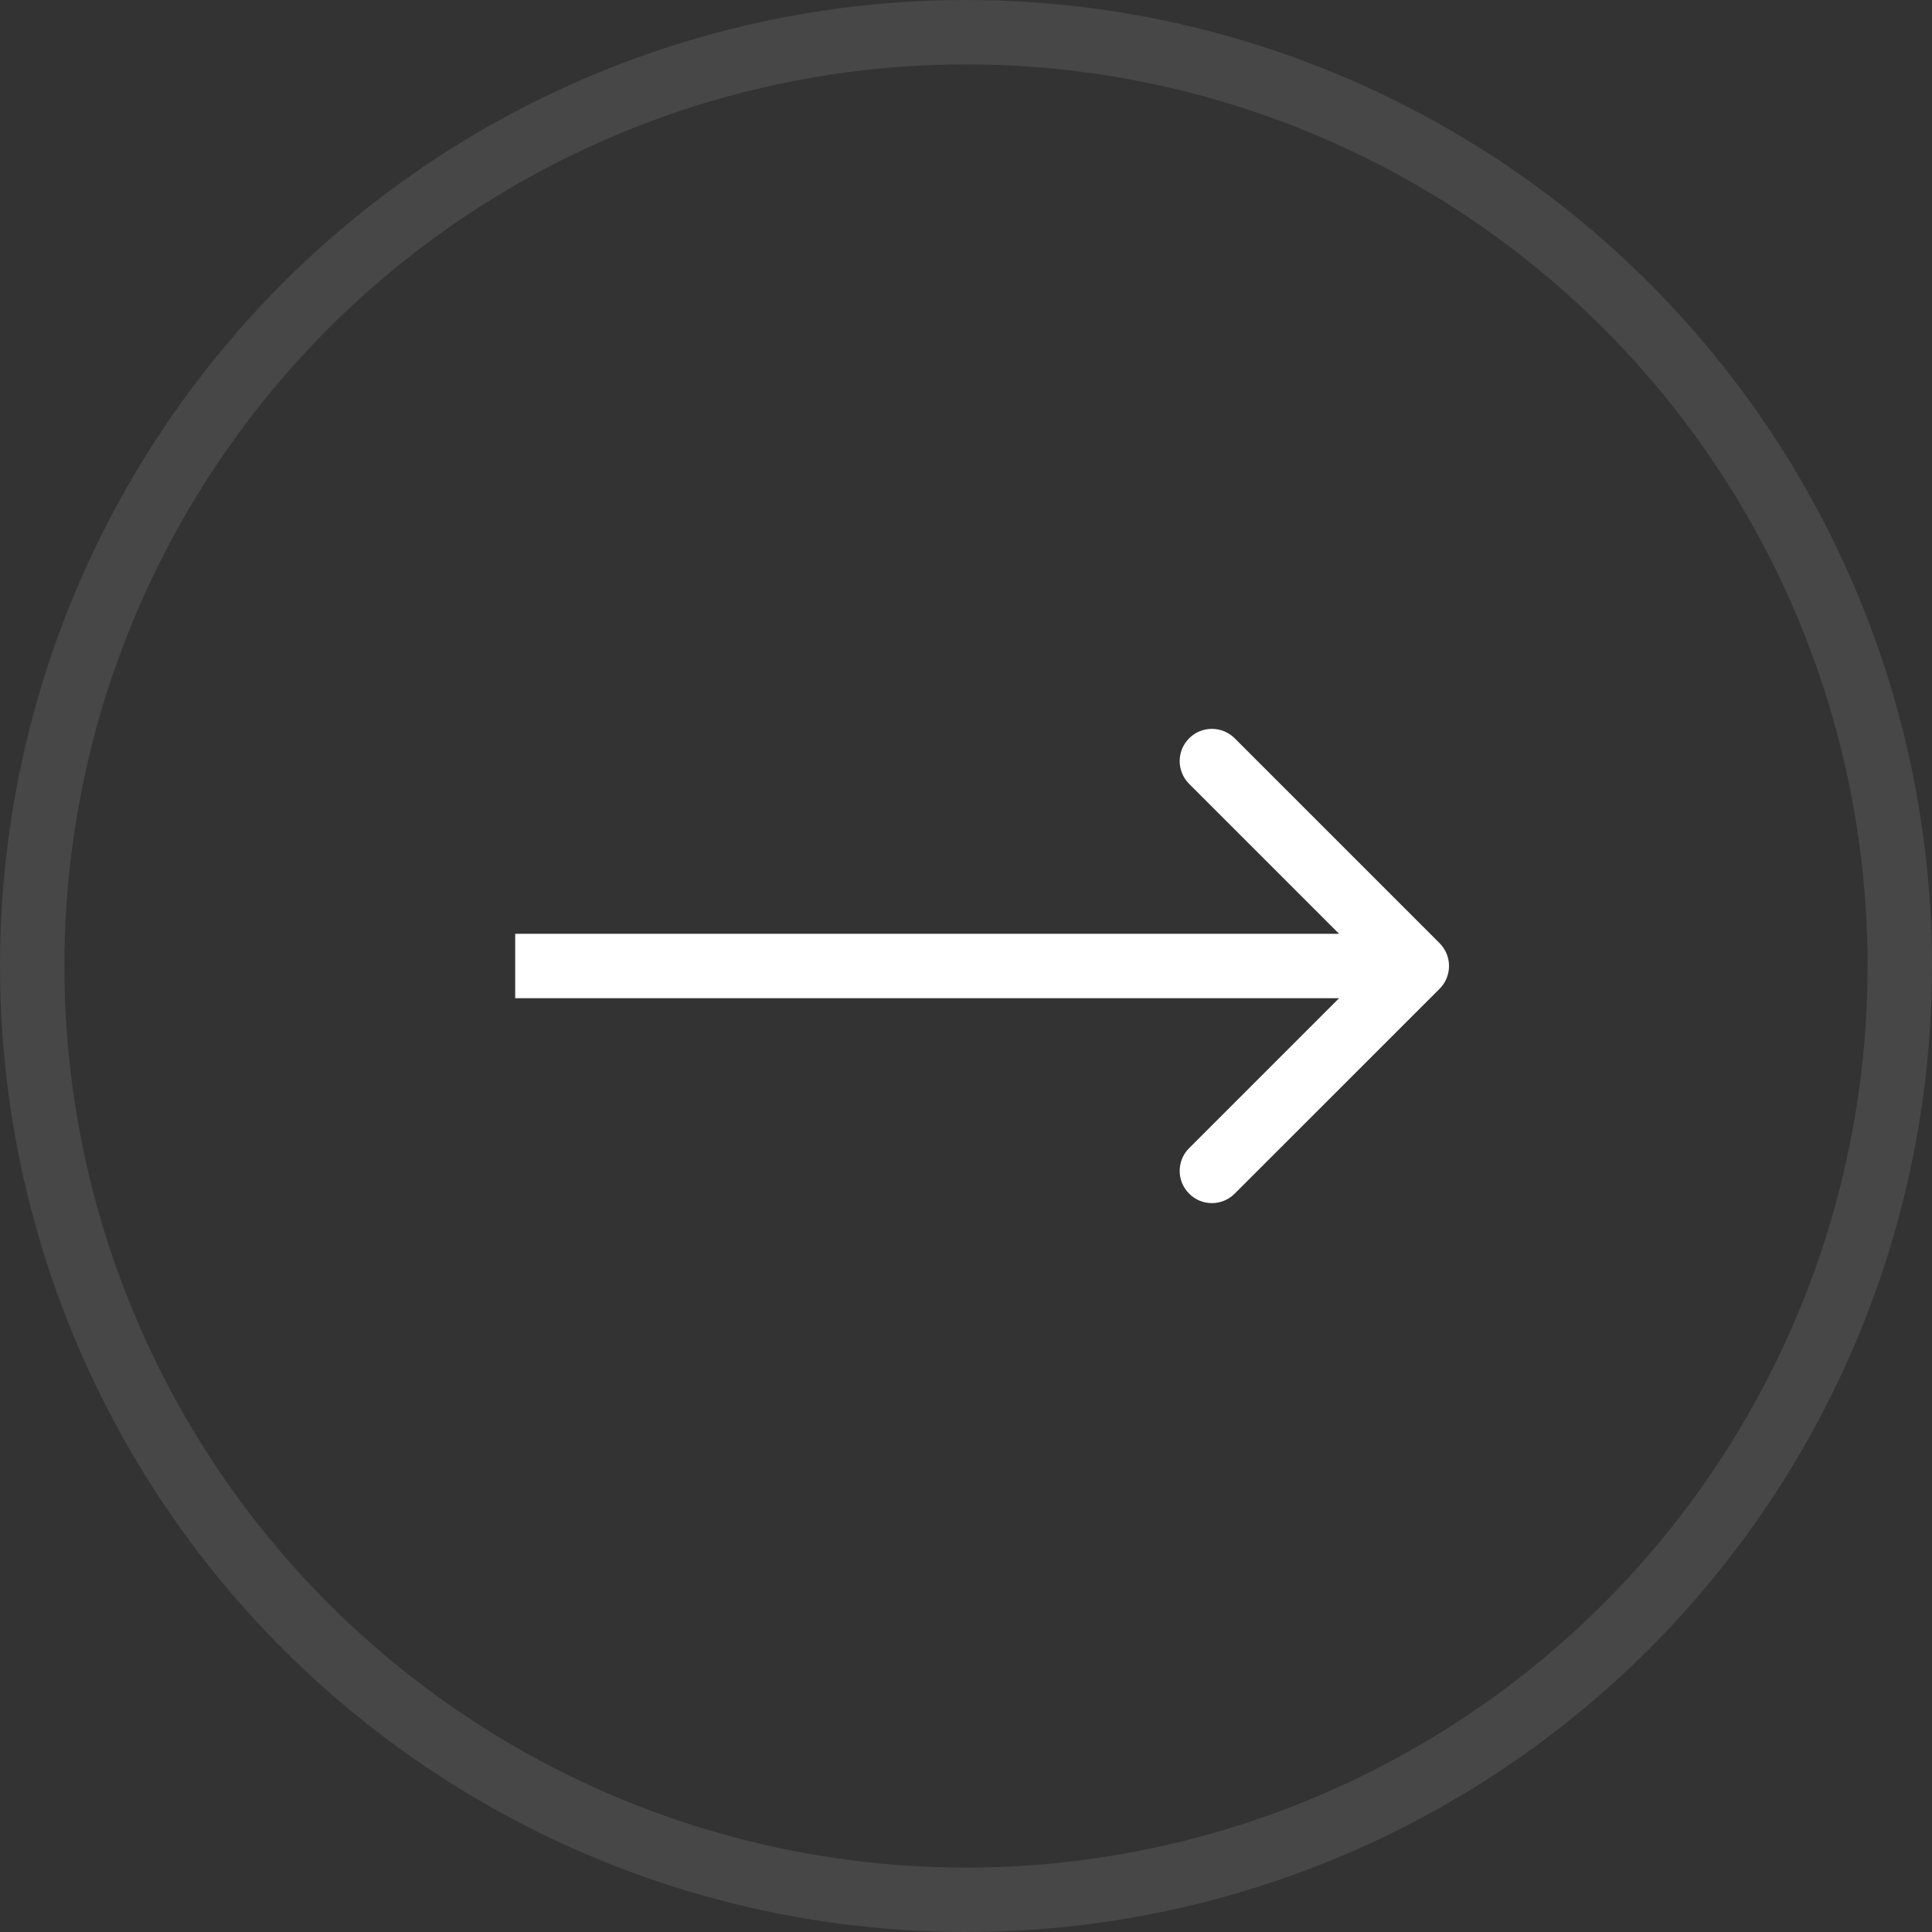
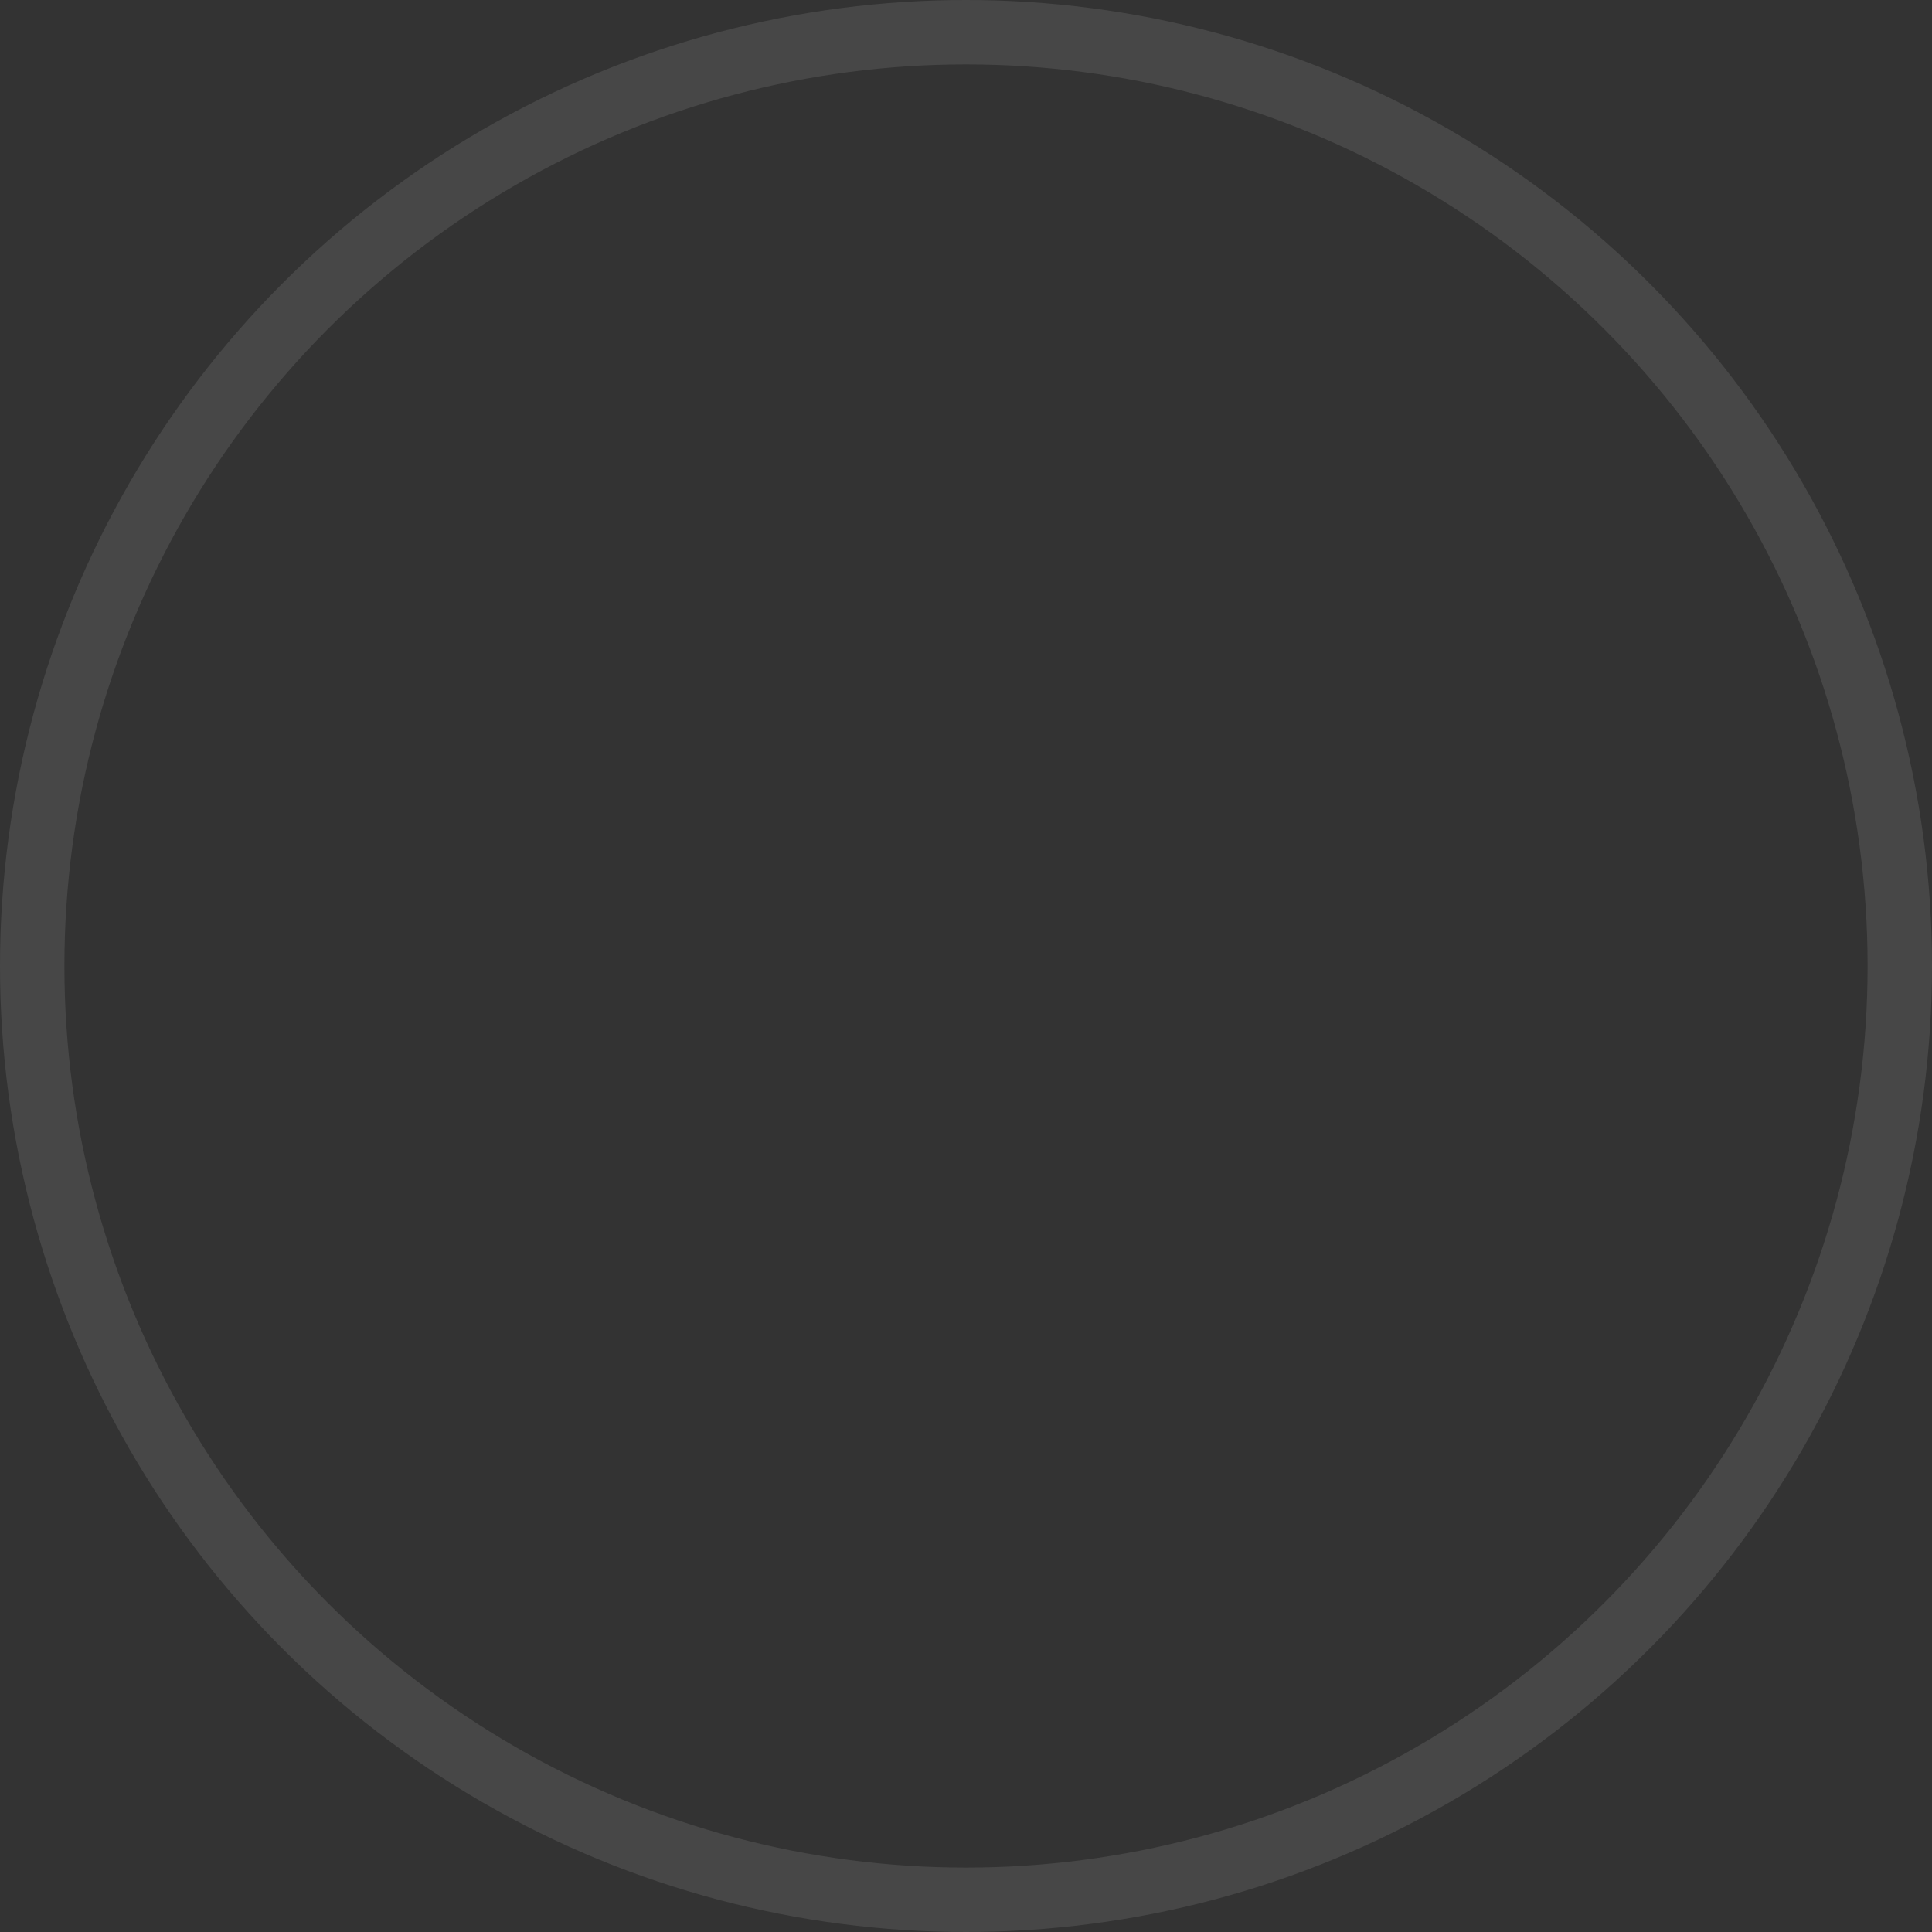
<svg xmlns="http://www.w3.org/2000/svg" width="30" height="30" viewBox="0 0 30 30" fill="none">
  <rect x="0" y="0" width="30" height="30" fill="#333333" stroke="none" />
  <circle cx="15" cy="15" r="14.5" stroke="white" stroke-opacity="0.1" />
-   <path d="M22.354 15.354C22.549 15.158 22.549 14.842 22.354 14.646L19.172 11.464C18.976 11.269 18.66 11.269 18.465 11.464C18.269 11.66 18.269 11.976 18.465 12.172L21.293 15L18.465 17.828C18.269 18.024 18.269 18.34 18.465 18.535C18.66 18.731 18.976 18.731 19.172 18.535L22.354 15.354ZM8 15.5H22V14.5H8V15.5Z" fill="white" />
</svg>